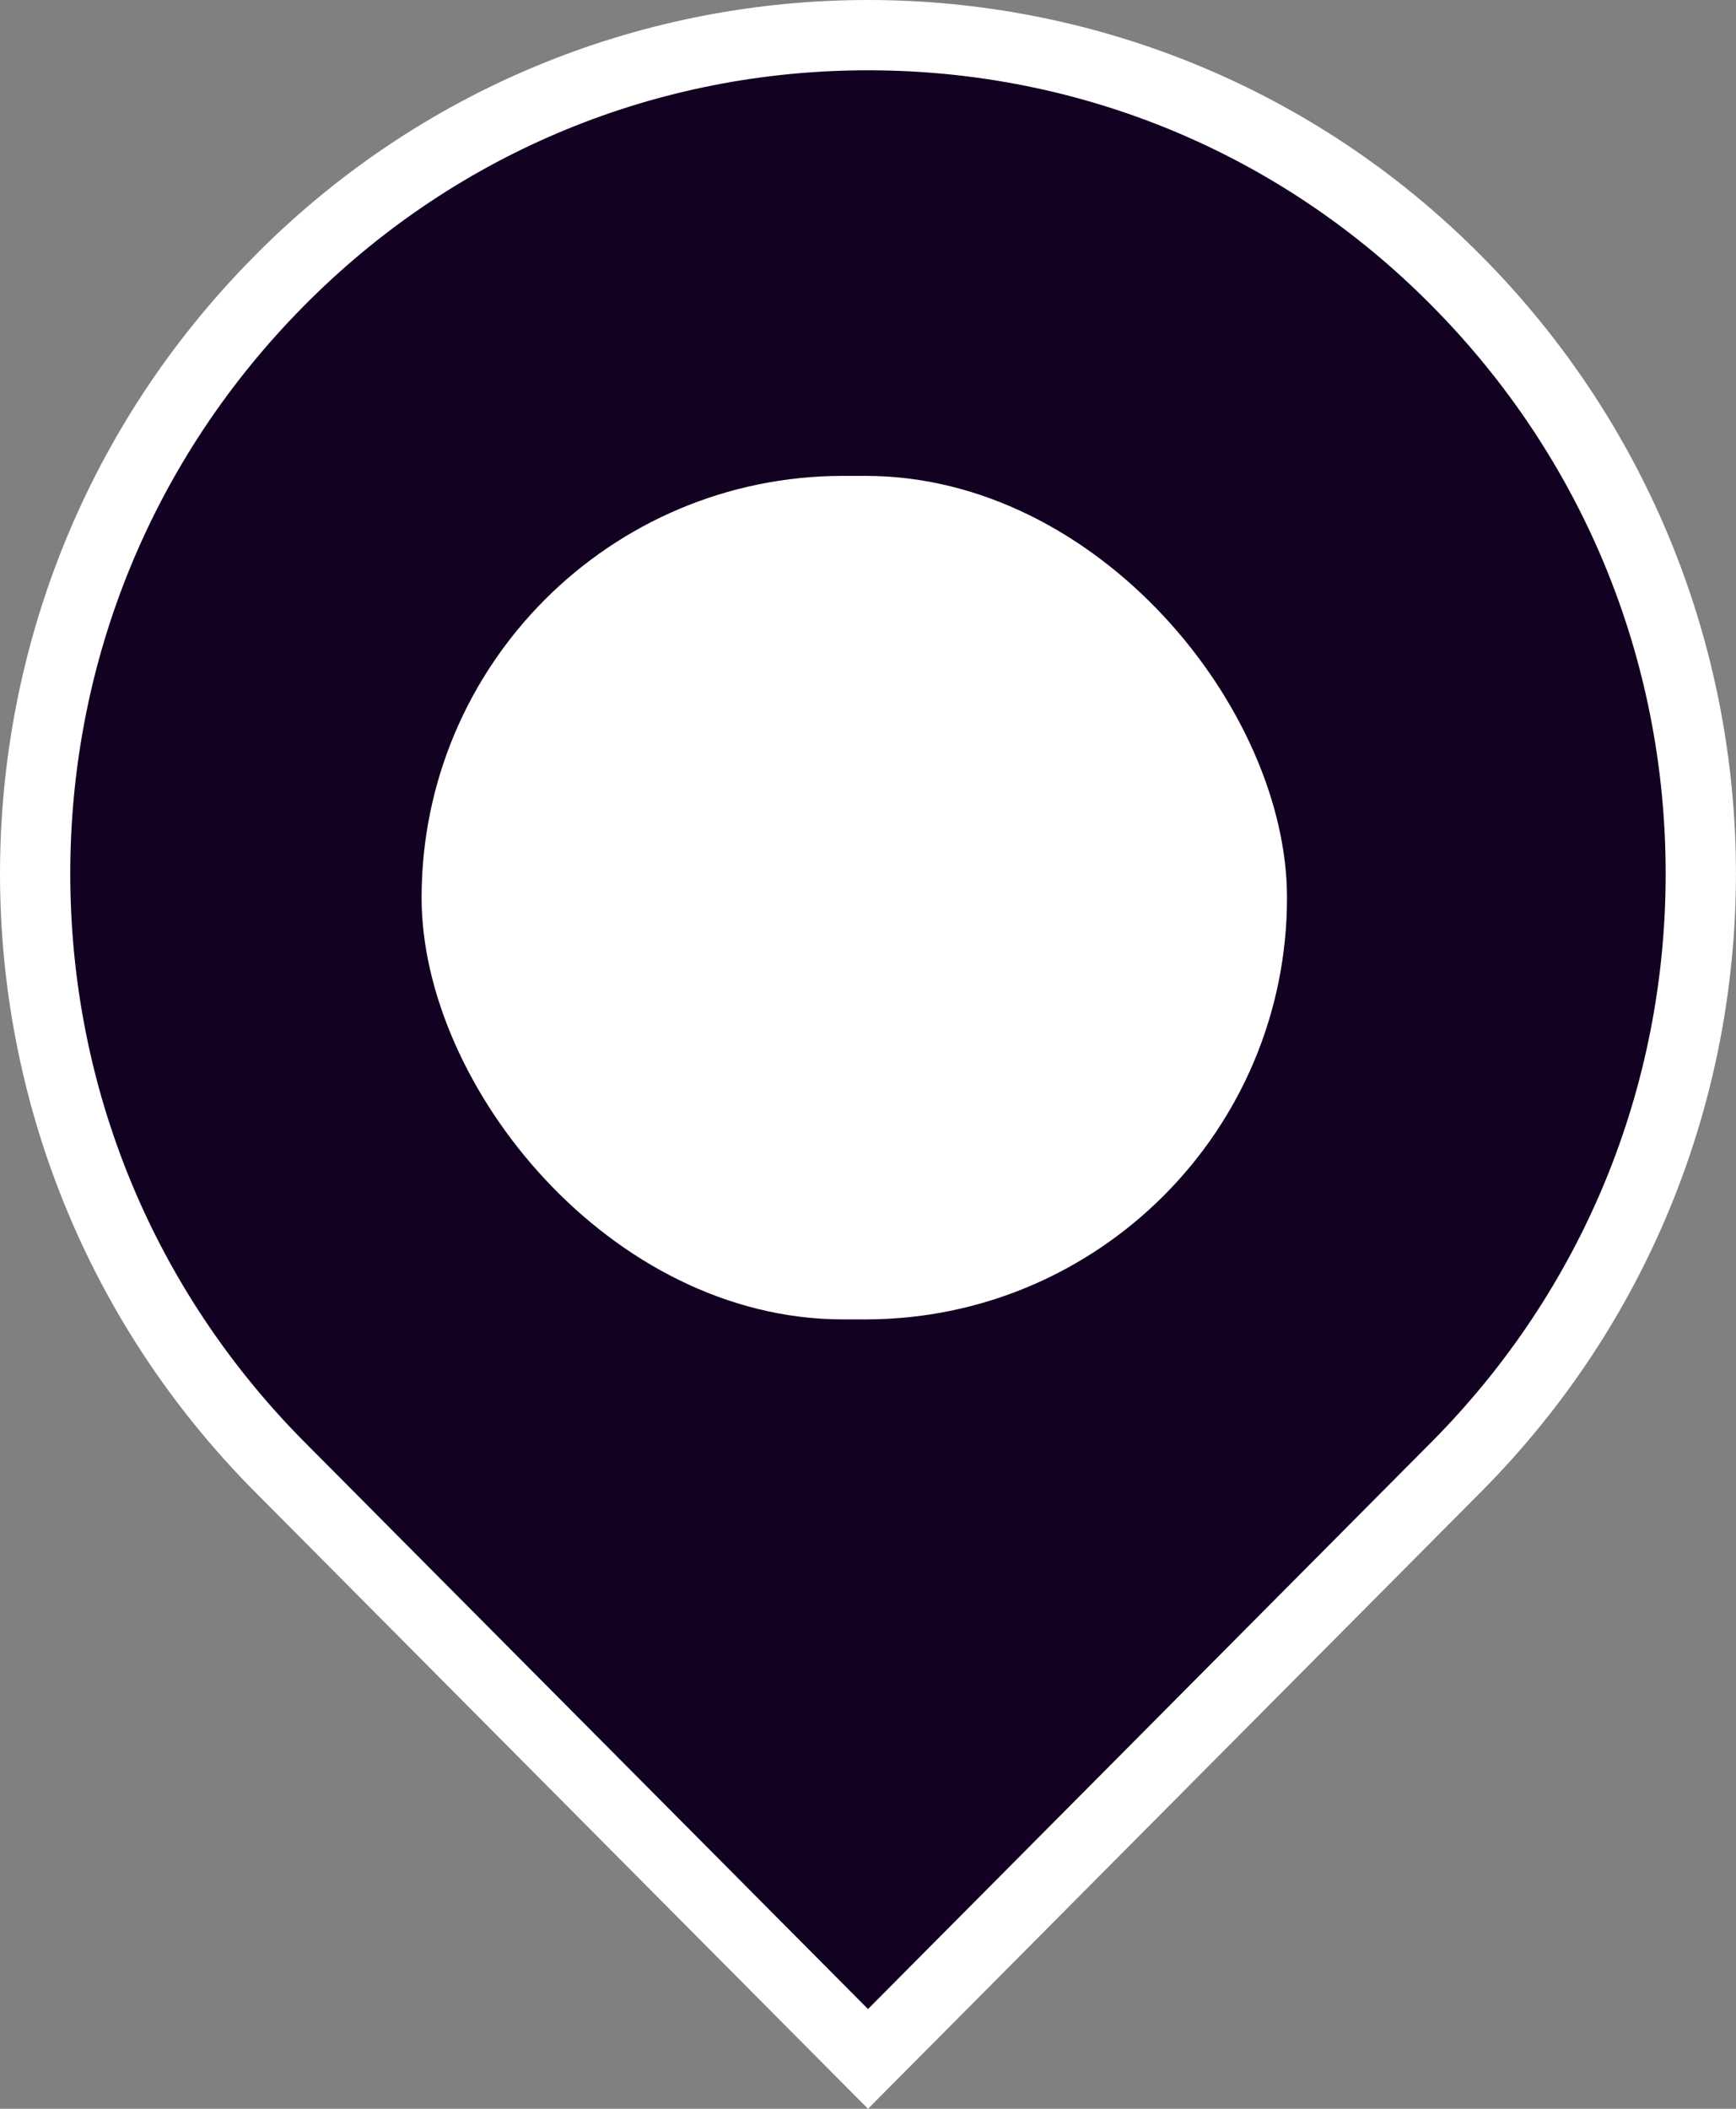
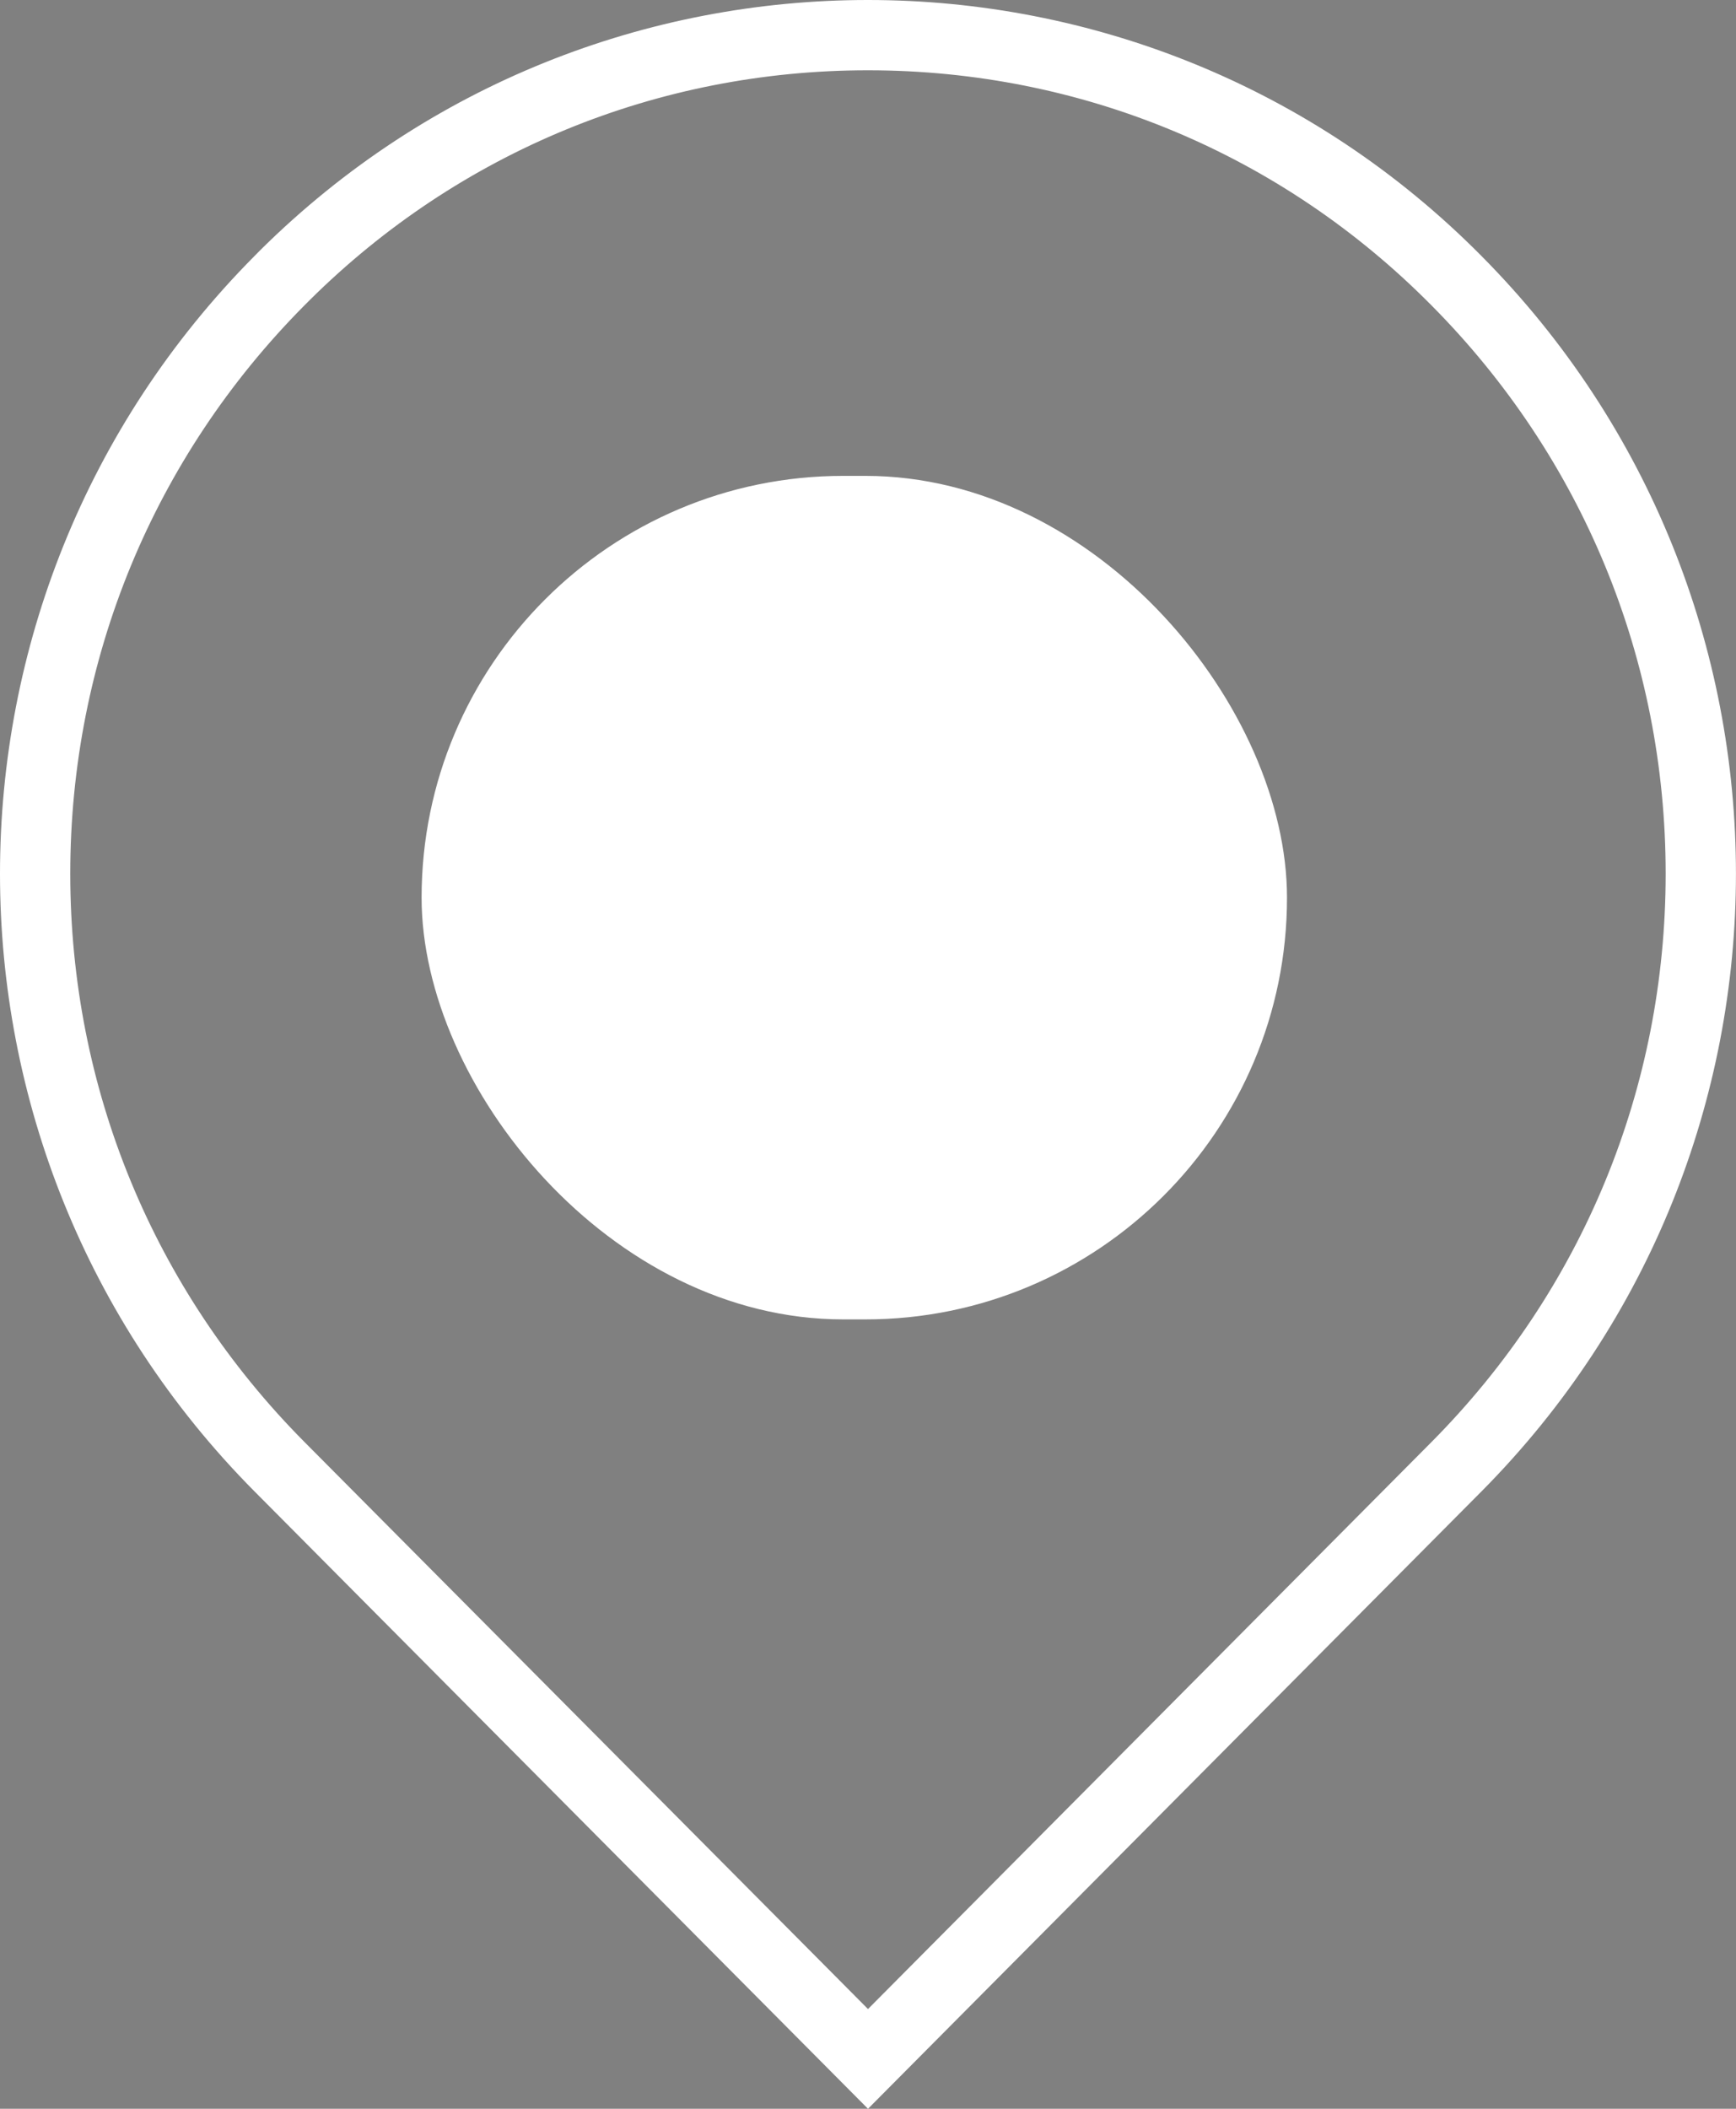
<svg xmlns="http://www.w3.org/2000/svg" id="marker" width="24.706" height="30" viewBox="0 0 24.706 30">
  <rect x="0" y="0" width="24.706" height="30" fill="#808080" stroke="none" />
  <g id="Tracciato_212" data-name="Tracciato 212" transform="translate(-0.969 -1.495)" fill="#130122">
-     <path d="M 13.322 30.786 L 4.944 22.359 C 2.703 20.101 1.469 17.106 1.469 13.924 C 1.469 10.743 2.703 7.748 4.944 5.49 L 5.025 5.409 C 7.246 3.208 10.193 1.995 13.321 1.995 C 16.492 1.995 19.467 3.236 21.698 5.489 C 23.94 7.748 25.174 10.743 25.174 13.924 C 25.174 17.106 23.94 20.101 21.699 22.359 L 13.322 30.786 Z" stroke="none" />
    <path d="M 13.32 2.495 C 10.325 2.495 7.504 3.656 5.379 5.762 L 5.299 5.842 C 3.152 8.006 1.969 10.876 1.969 13.924 C 1.969 16.973 3.152 19.843 5.299 22.006 L 13.322 30.076 L 21.344 22.007 C 23.492 19.843 24.674 16.973 24.674 13.924 C 24.674 10.876 23.492 8.006 21.343 5.841 C 19.207 3.683 16.358 2.495 13.321 2.495 L 13.32 2.495 M 13.321 1.495 C 16.486 1.495 19.651 2.711 22.054 5.138 C 26.881 10.001 26.881 17.848 22.054 22.711 L 13.322 31.495 L 4.59 22.711 C -0.238 17.848 -0.238 10.001 4.59 5.138 L 4.672 5.055 C 7.068 2.68 10.195 1.495 13.321 1.495 Z" stroke="none" fill="#fff" />
  </g>
  <rect id="Rettangolo_352" data-name="Rettangolo 352" width="12.316" height="12" rx="6" transform="translate(6 6.77)" fill="#fff" />
</svg>